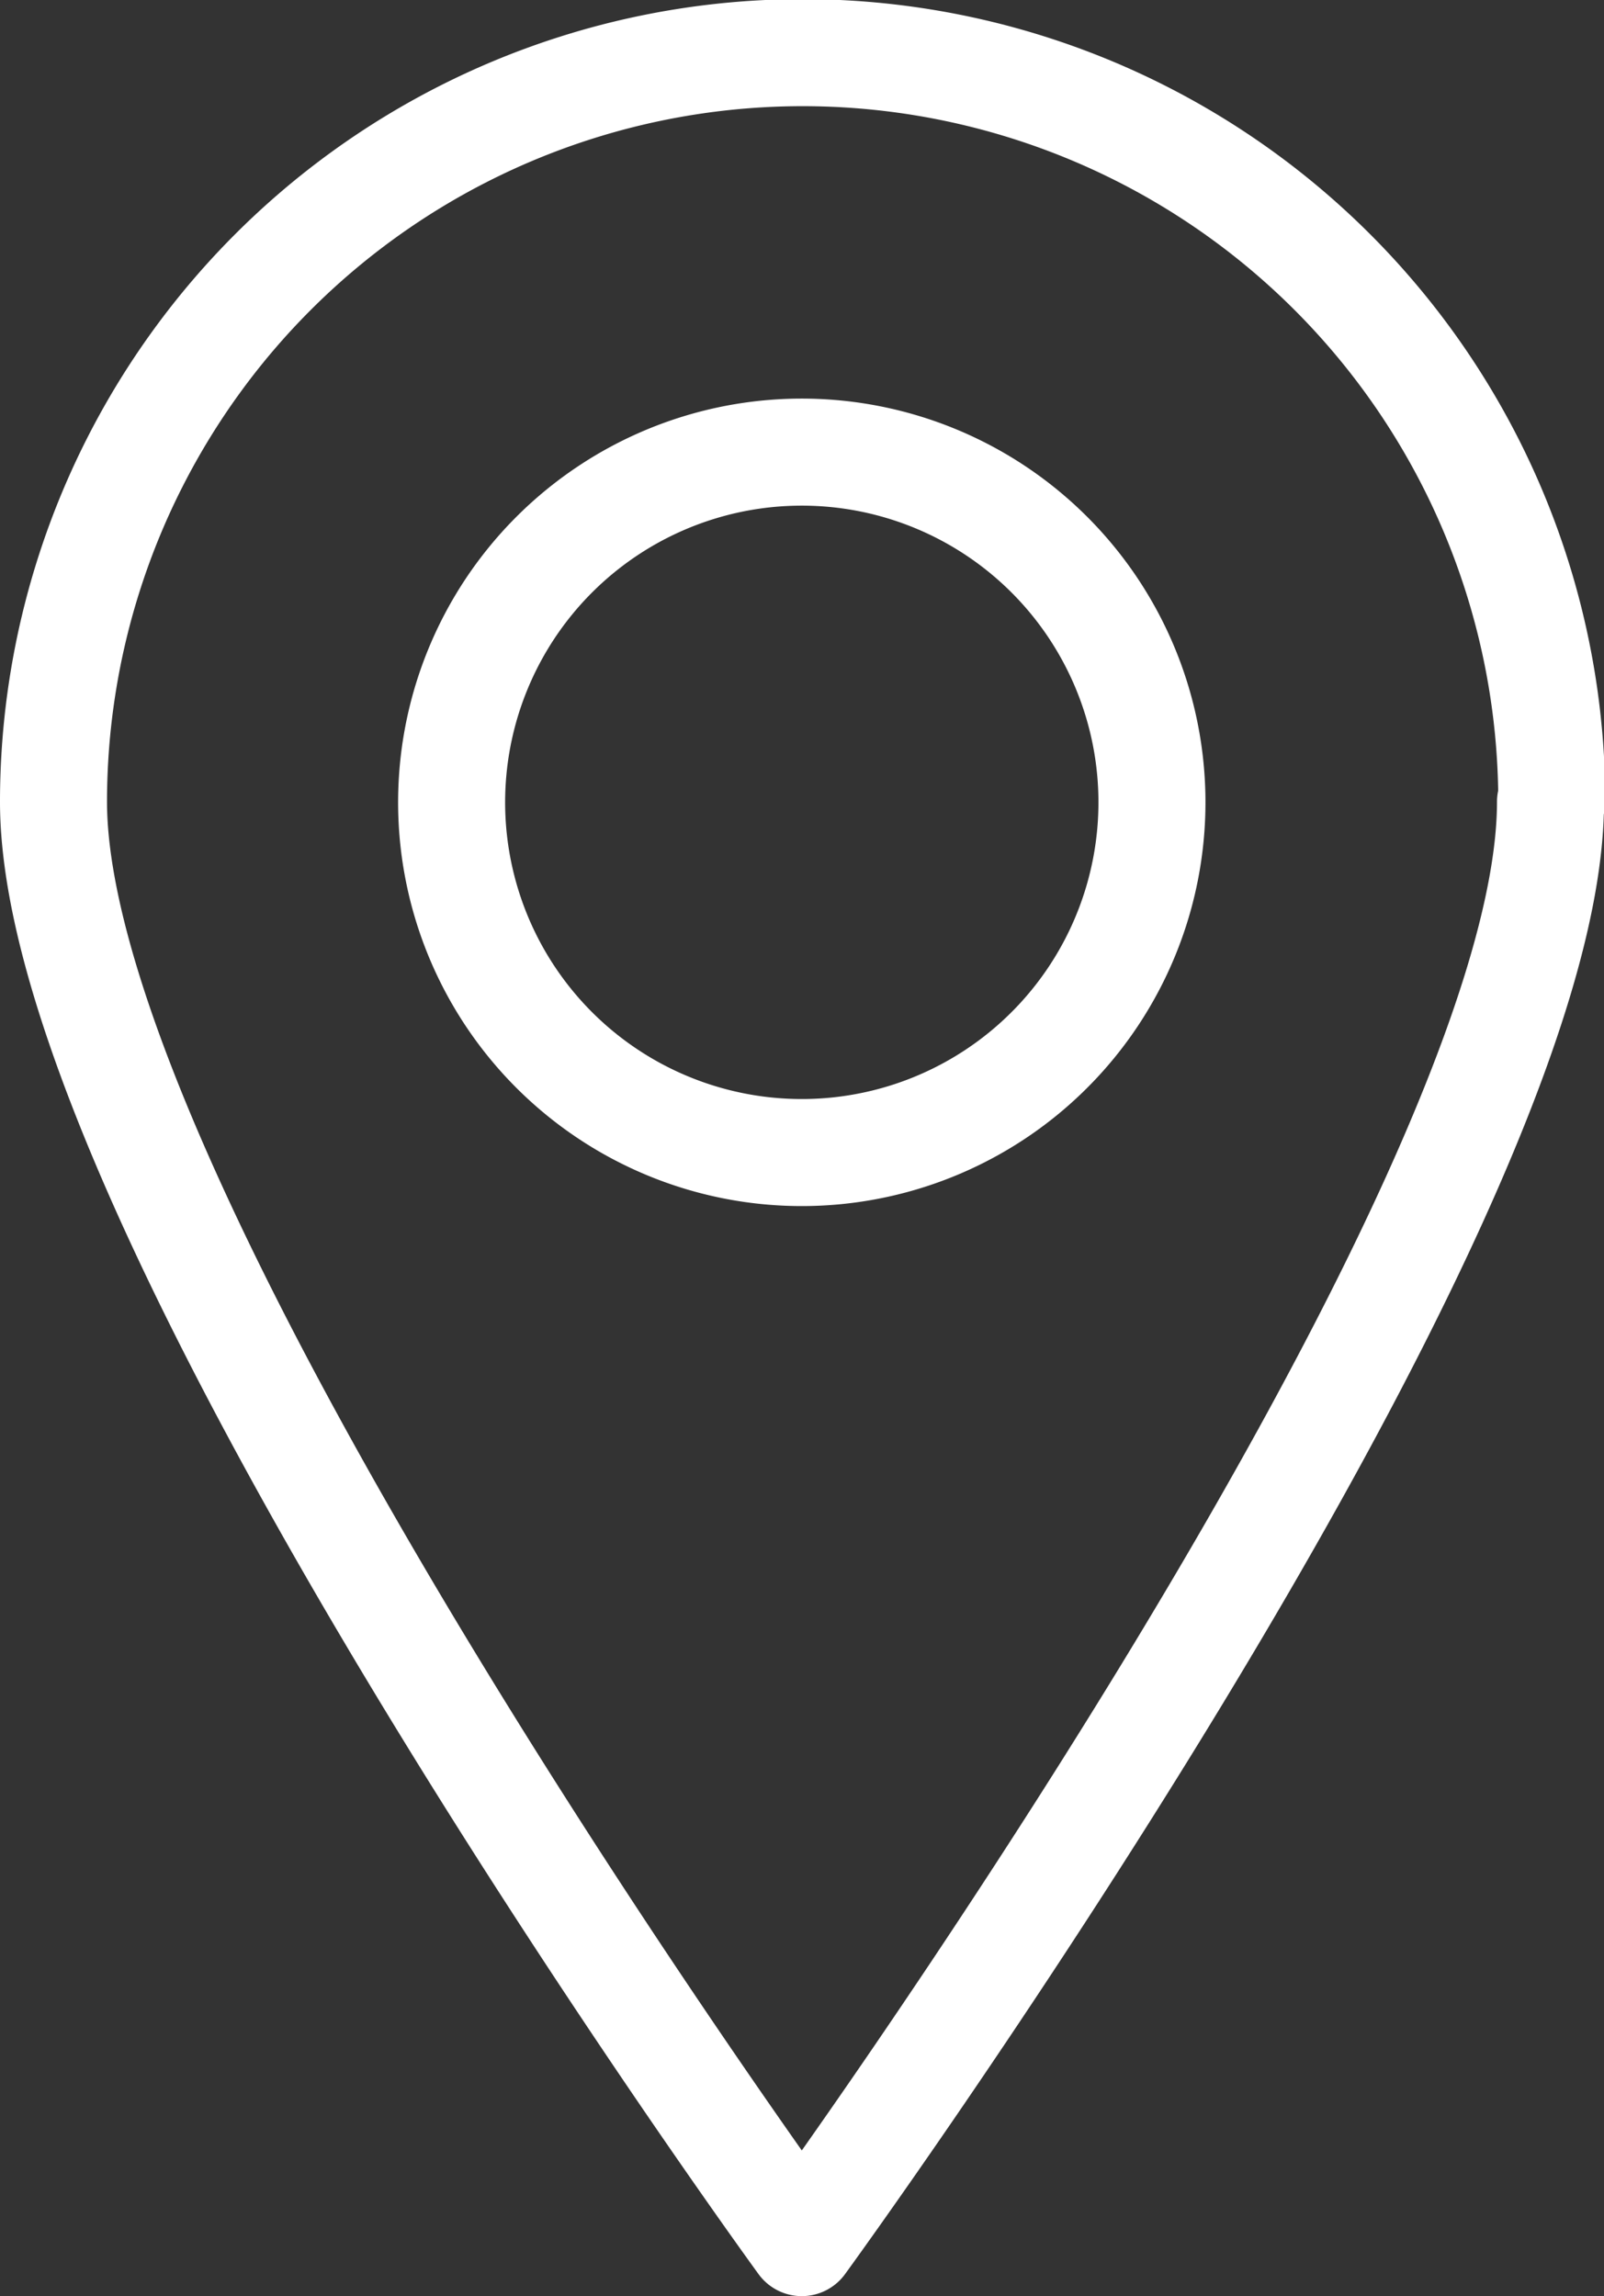
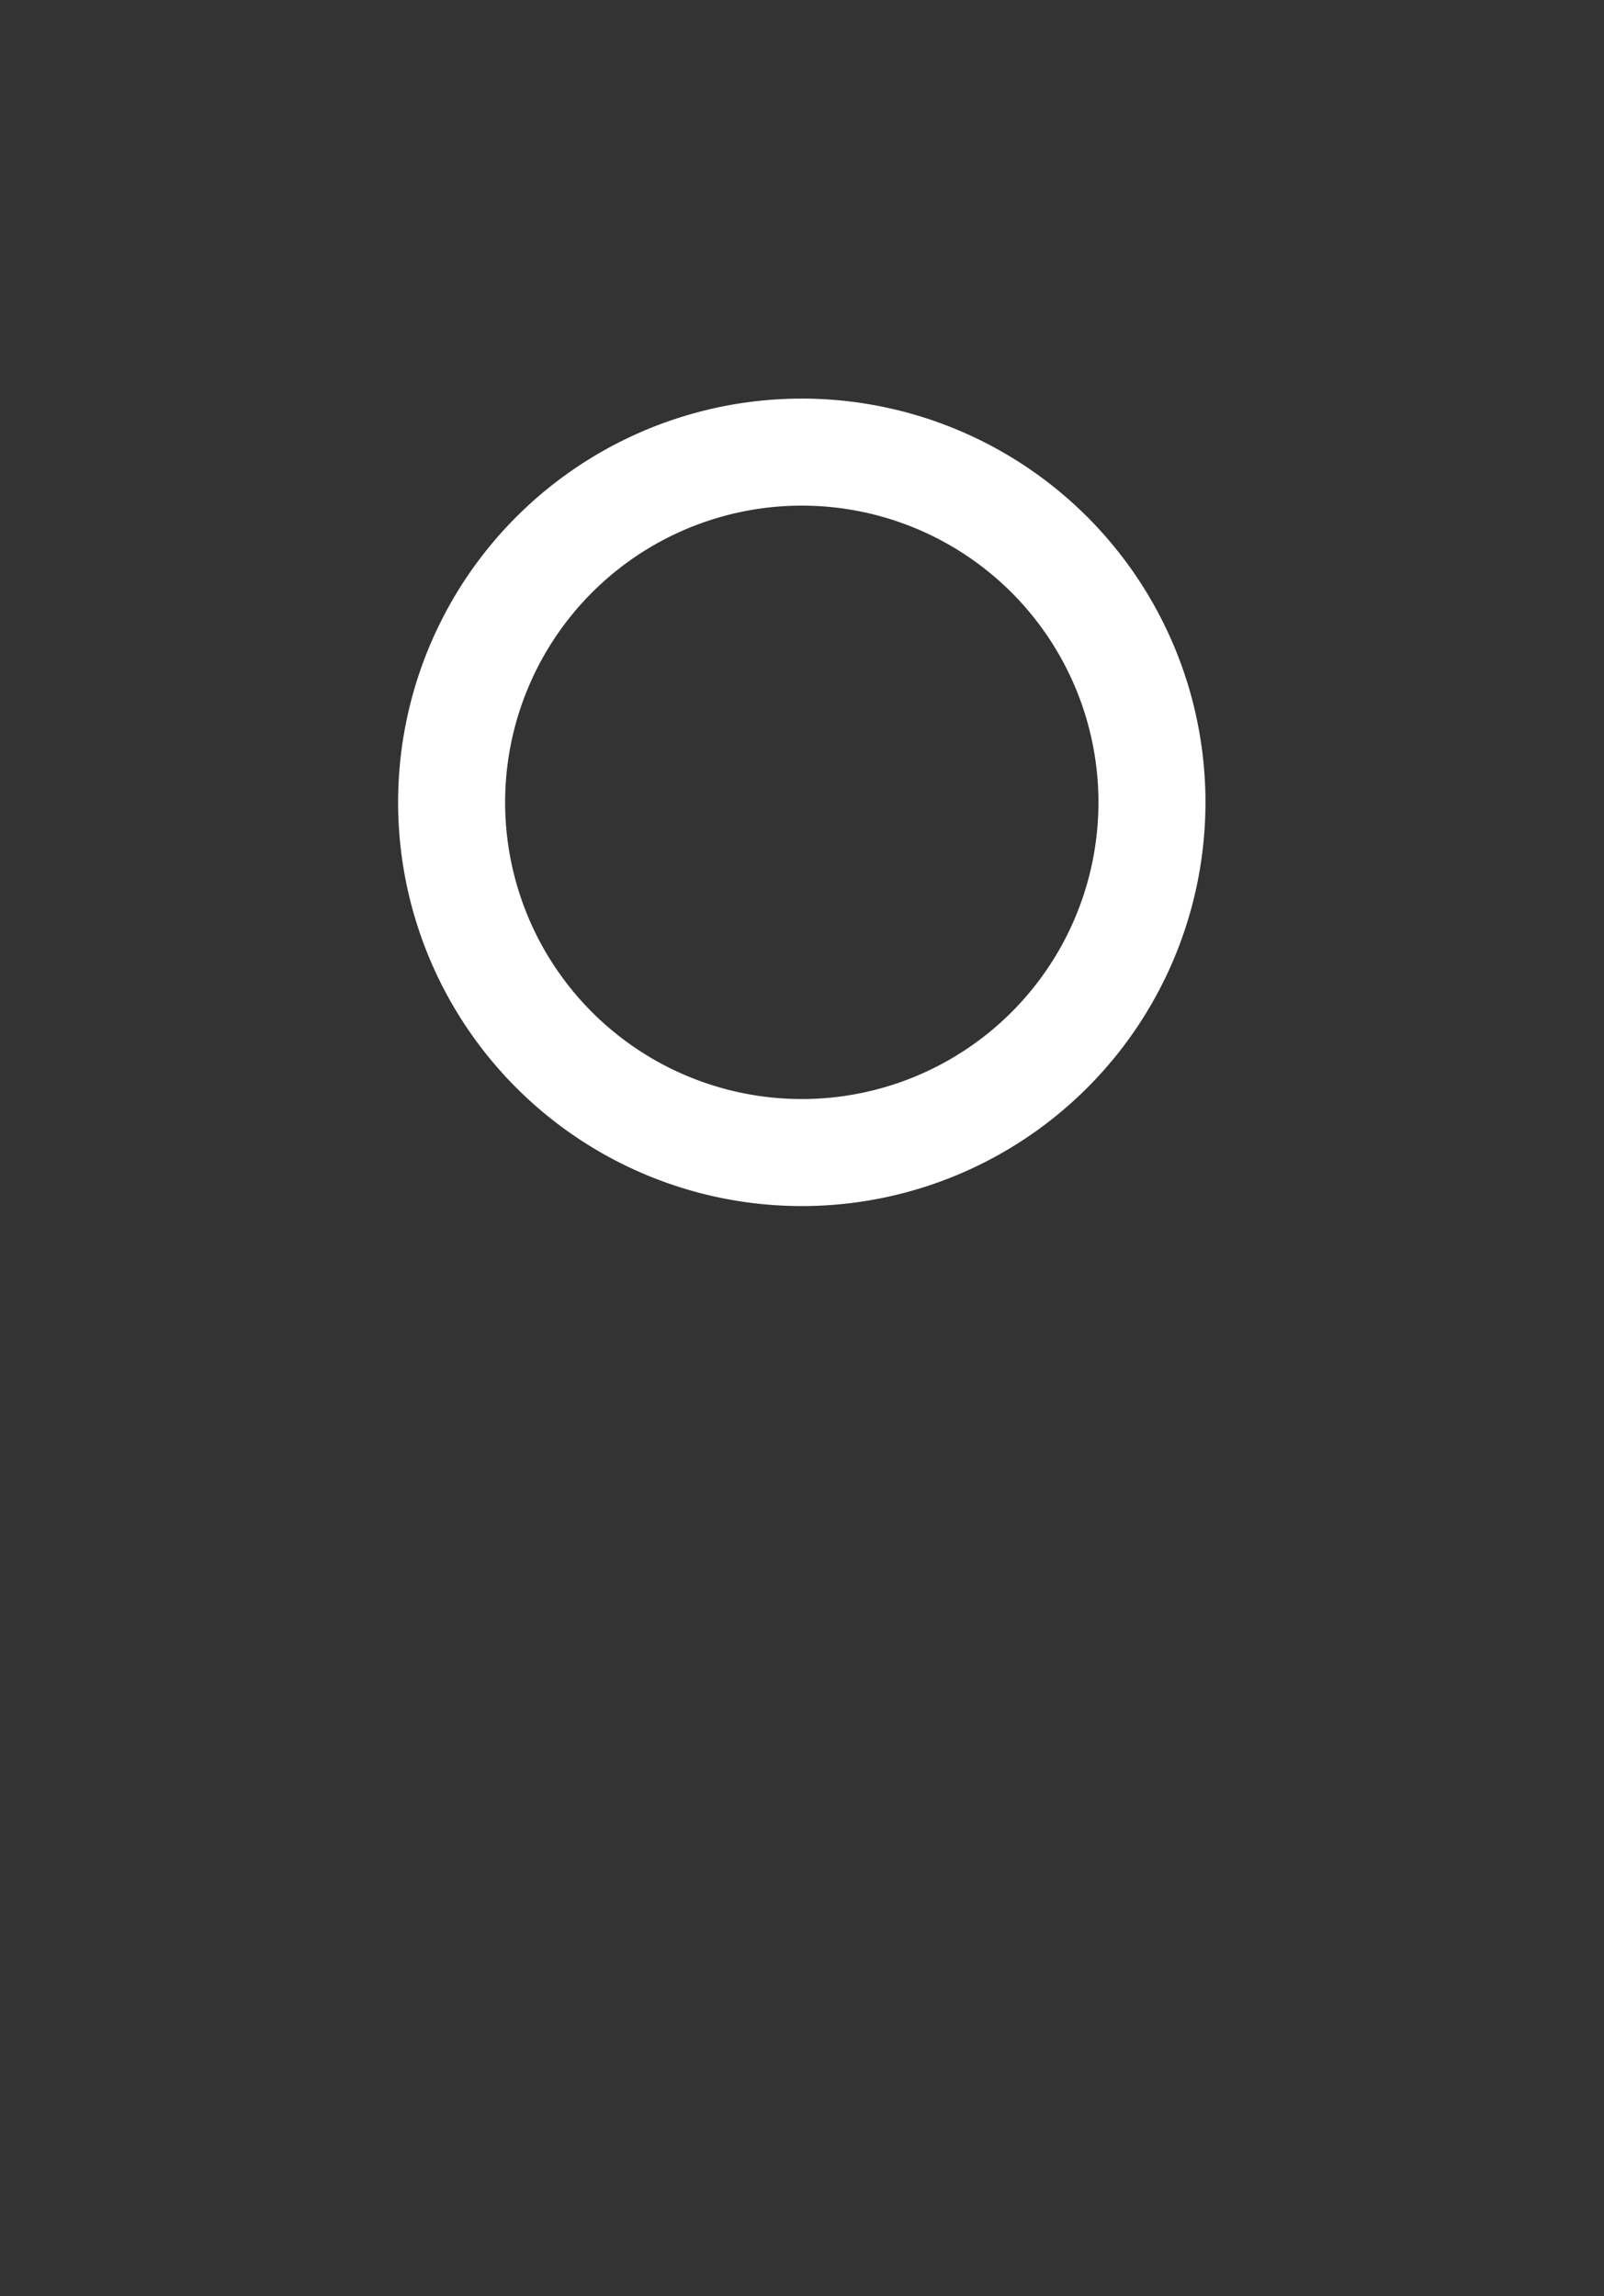
<svg xmlns="http://www.w3.org/2000/svg" width="37.47" height="53.63" viewBox="0 0 37.47 53.63">
  <rect x="0" y="0" width="37.47" height="53.63" fill="#333333" stroke="none" />
  <defs>
    <style>.cls-1{fill:none;stroke:#fff;stroke-linecap:round;stroke-linejoin:round;stroke-width:2.5px;}</style>
  </defs>
  <g id="Calque_2" data-name="Calque 2">
    <g id="Calque_3" data-name="Calque 3">
-       <path class="cls-1" d="M36.22,18.73c0,9.66-17.49,33.65-17.49,33.65S1.25,28.39,1.25,18.73a17.49,17.49,0,0,1,35,0Z" />
      <path class="cls-1" d="M26.91,18.73a8.18,8.18,0,1,1-8.18-8.17A8.18,8.18,0,0,1,26.91,18.73Z" />
    </g>
  </g>
</svg>